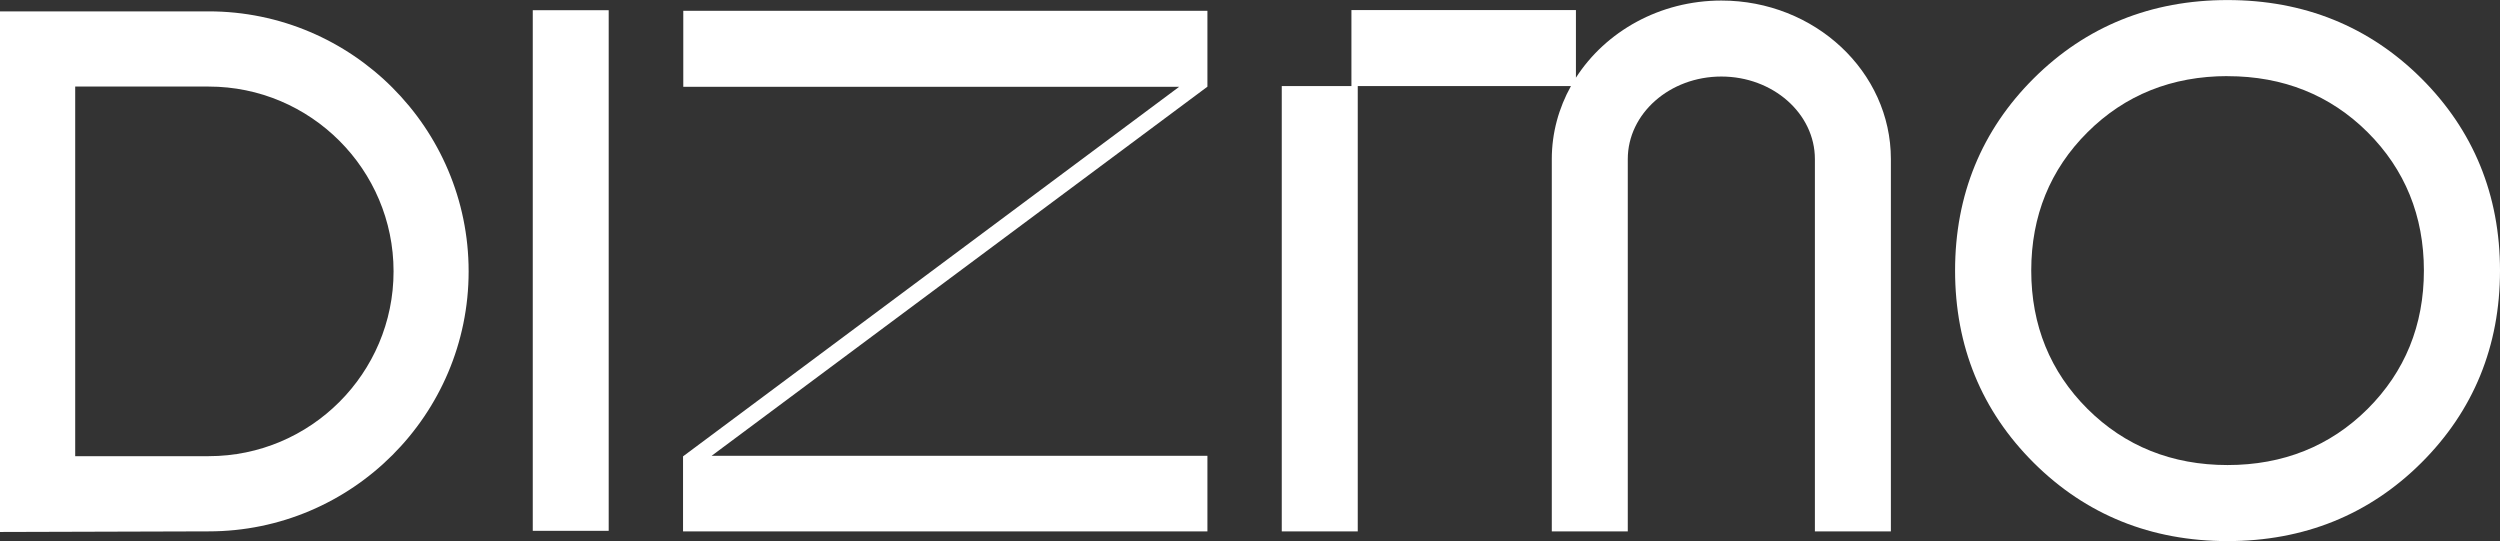
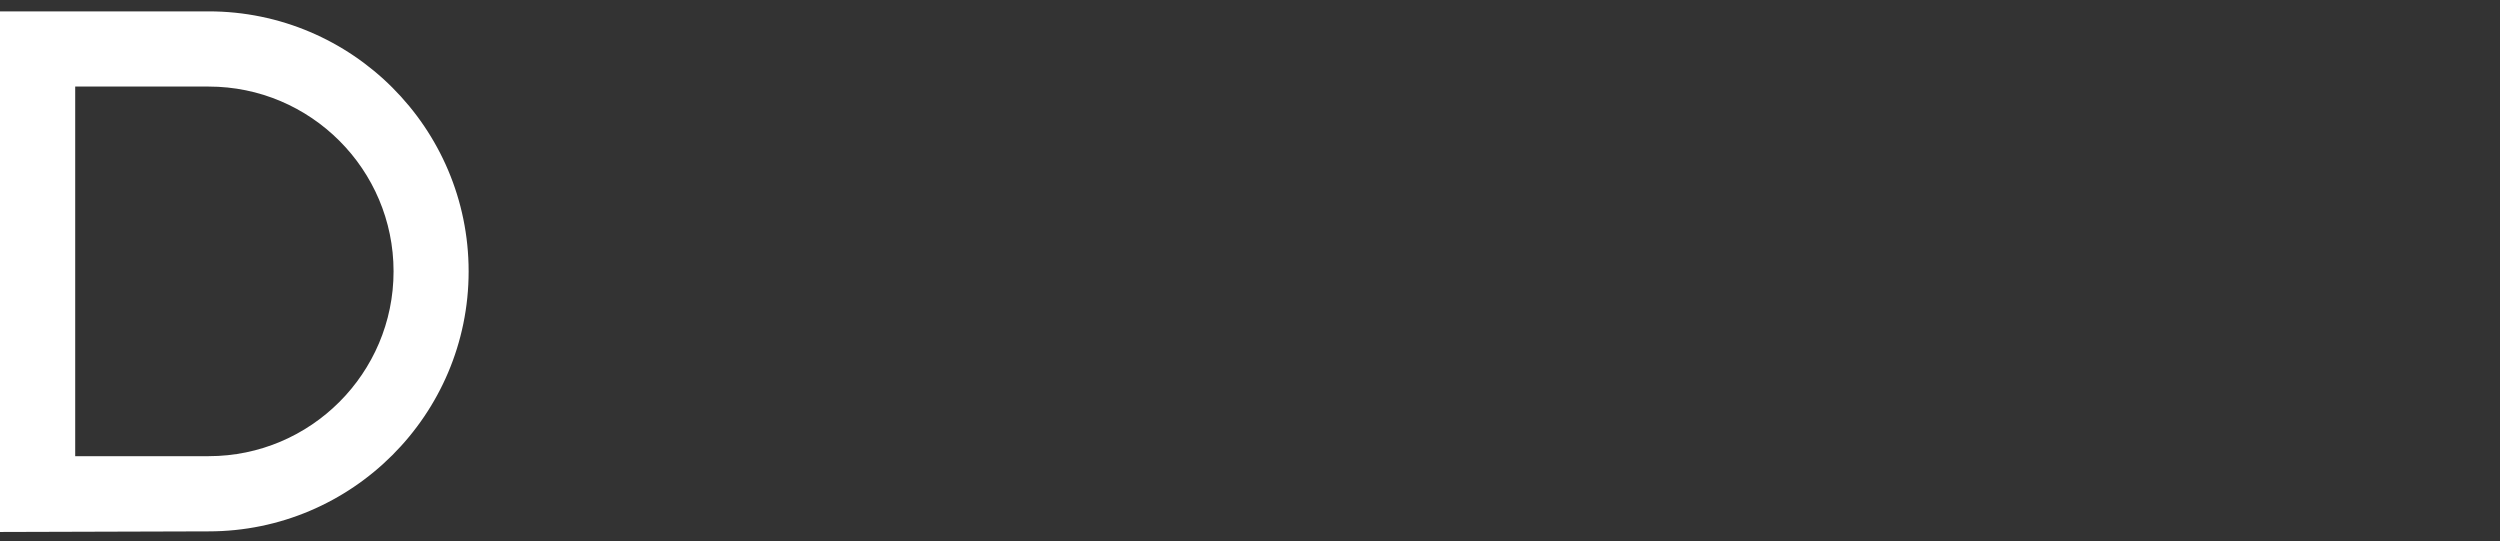
<svg xmlns="http://www.w3.org/2000/svg" id="_Слой_1" data-name="Слой 1" viewBox="0 0 411.25 89.01">
  <rect x="0" y="0" width="411.25" height="89.01" fill="#333333" stroke="none" />
-   <polygon points="198.62 14.26 198.62 1.78 112.4 1.78 112.4 14.28 193.97 14.28 112.36 75.07 112.36 87.41 198.62 87.41 198.62 74.98 117.06 74.98 198.62 14.26" style="fill: #fff;" />
-   <rect x="87.64" y="1.68" width="12.49" height="85.64" style="fill: #fff;" />
-   <path d="m34.32,1.87H0v85.64l34.32-.1c23.58,0,42.77-19.19,42.77-42.77S57.91,1.87,34.32,1.87Zm0,73.17H12.37V14.24h21.96c16.77,0,30.41,13.64,30.41,30.4s-13.64,30.4-30.41,30.4Z" style="fill: #fff;" />
-   <path d="m366.43,89.01c-12.57,0-23.29-4.33-31.87-12.87-8.59-8.55-12.95-19.19-12.95-31.63s4.36-23.08,12.95-31.63c8.58-8.54,19.3-12.87,31.87-12.87s23.28,4.33,31.87,12.87c8.59,8.56,12.95,19.2,12.95,31.63s-4.36,23.08-12.95,31.63c-8.58,8.54-19.31,12.87-31.87,12.87Zm0-76.49c-9.13,0-16.88,3.1-23.03,9.23-6.15,6.12-9.26,13.77-9.26,22.76s3.12,16.64,9.26,22.76c6.15,6.12,13.9,9.23,23.03,9.23s16.88-3.1,23.04-9.23c6.14-6.12,9.26-13.77,9.26-22.76s-3.12-16.64-9.26-22.76c-6.15-6.12-13.9-9.22-23.03-9.22Z" style="fill: #fff;" />
-   <path d="m283.17.09c-10.15,0-19.05,5.1-23.93,12.69V1.66h-36.93v12.5h-11.46v73.25h12.5V14.16h35.07c-2,3.6-3.15,7.68-3.15,12.01v61.24h12.5V26.17c0-7.49,6.9-13.58,15.39-13.58s15.39,6.09,15.39,13.58v61.24h12.5V26.17c0-14.38-12.51-26.08-27.89-26.08Z" style="fill: #fff;" />
+   <path d="m34.32,1.87H0v85.64l34.32-.1c23.58,0,42.77-19.19,42.77-42.77S57.91,1.87,34.32,1.87m0,73.17H12.37V14.24h21.96c16.77,0,30.41,13.64,30.41,30.4s-13.64,30.4-30.41,30.4Z" style="fill: #fff;" />
</svg>